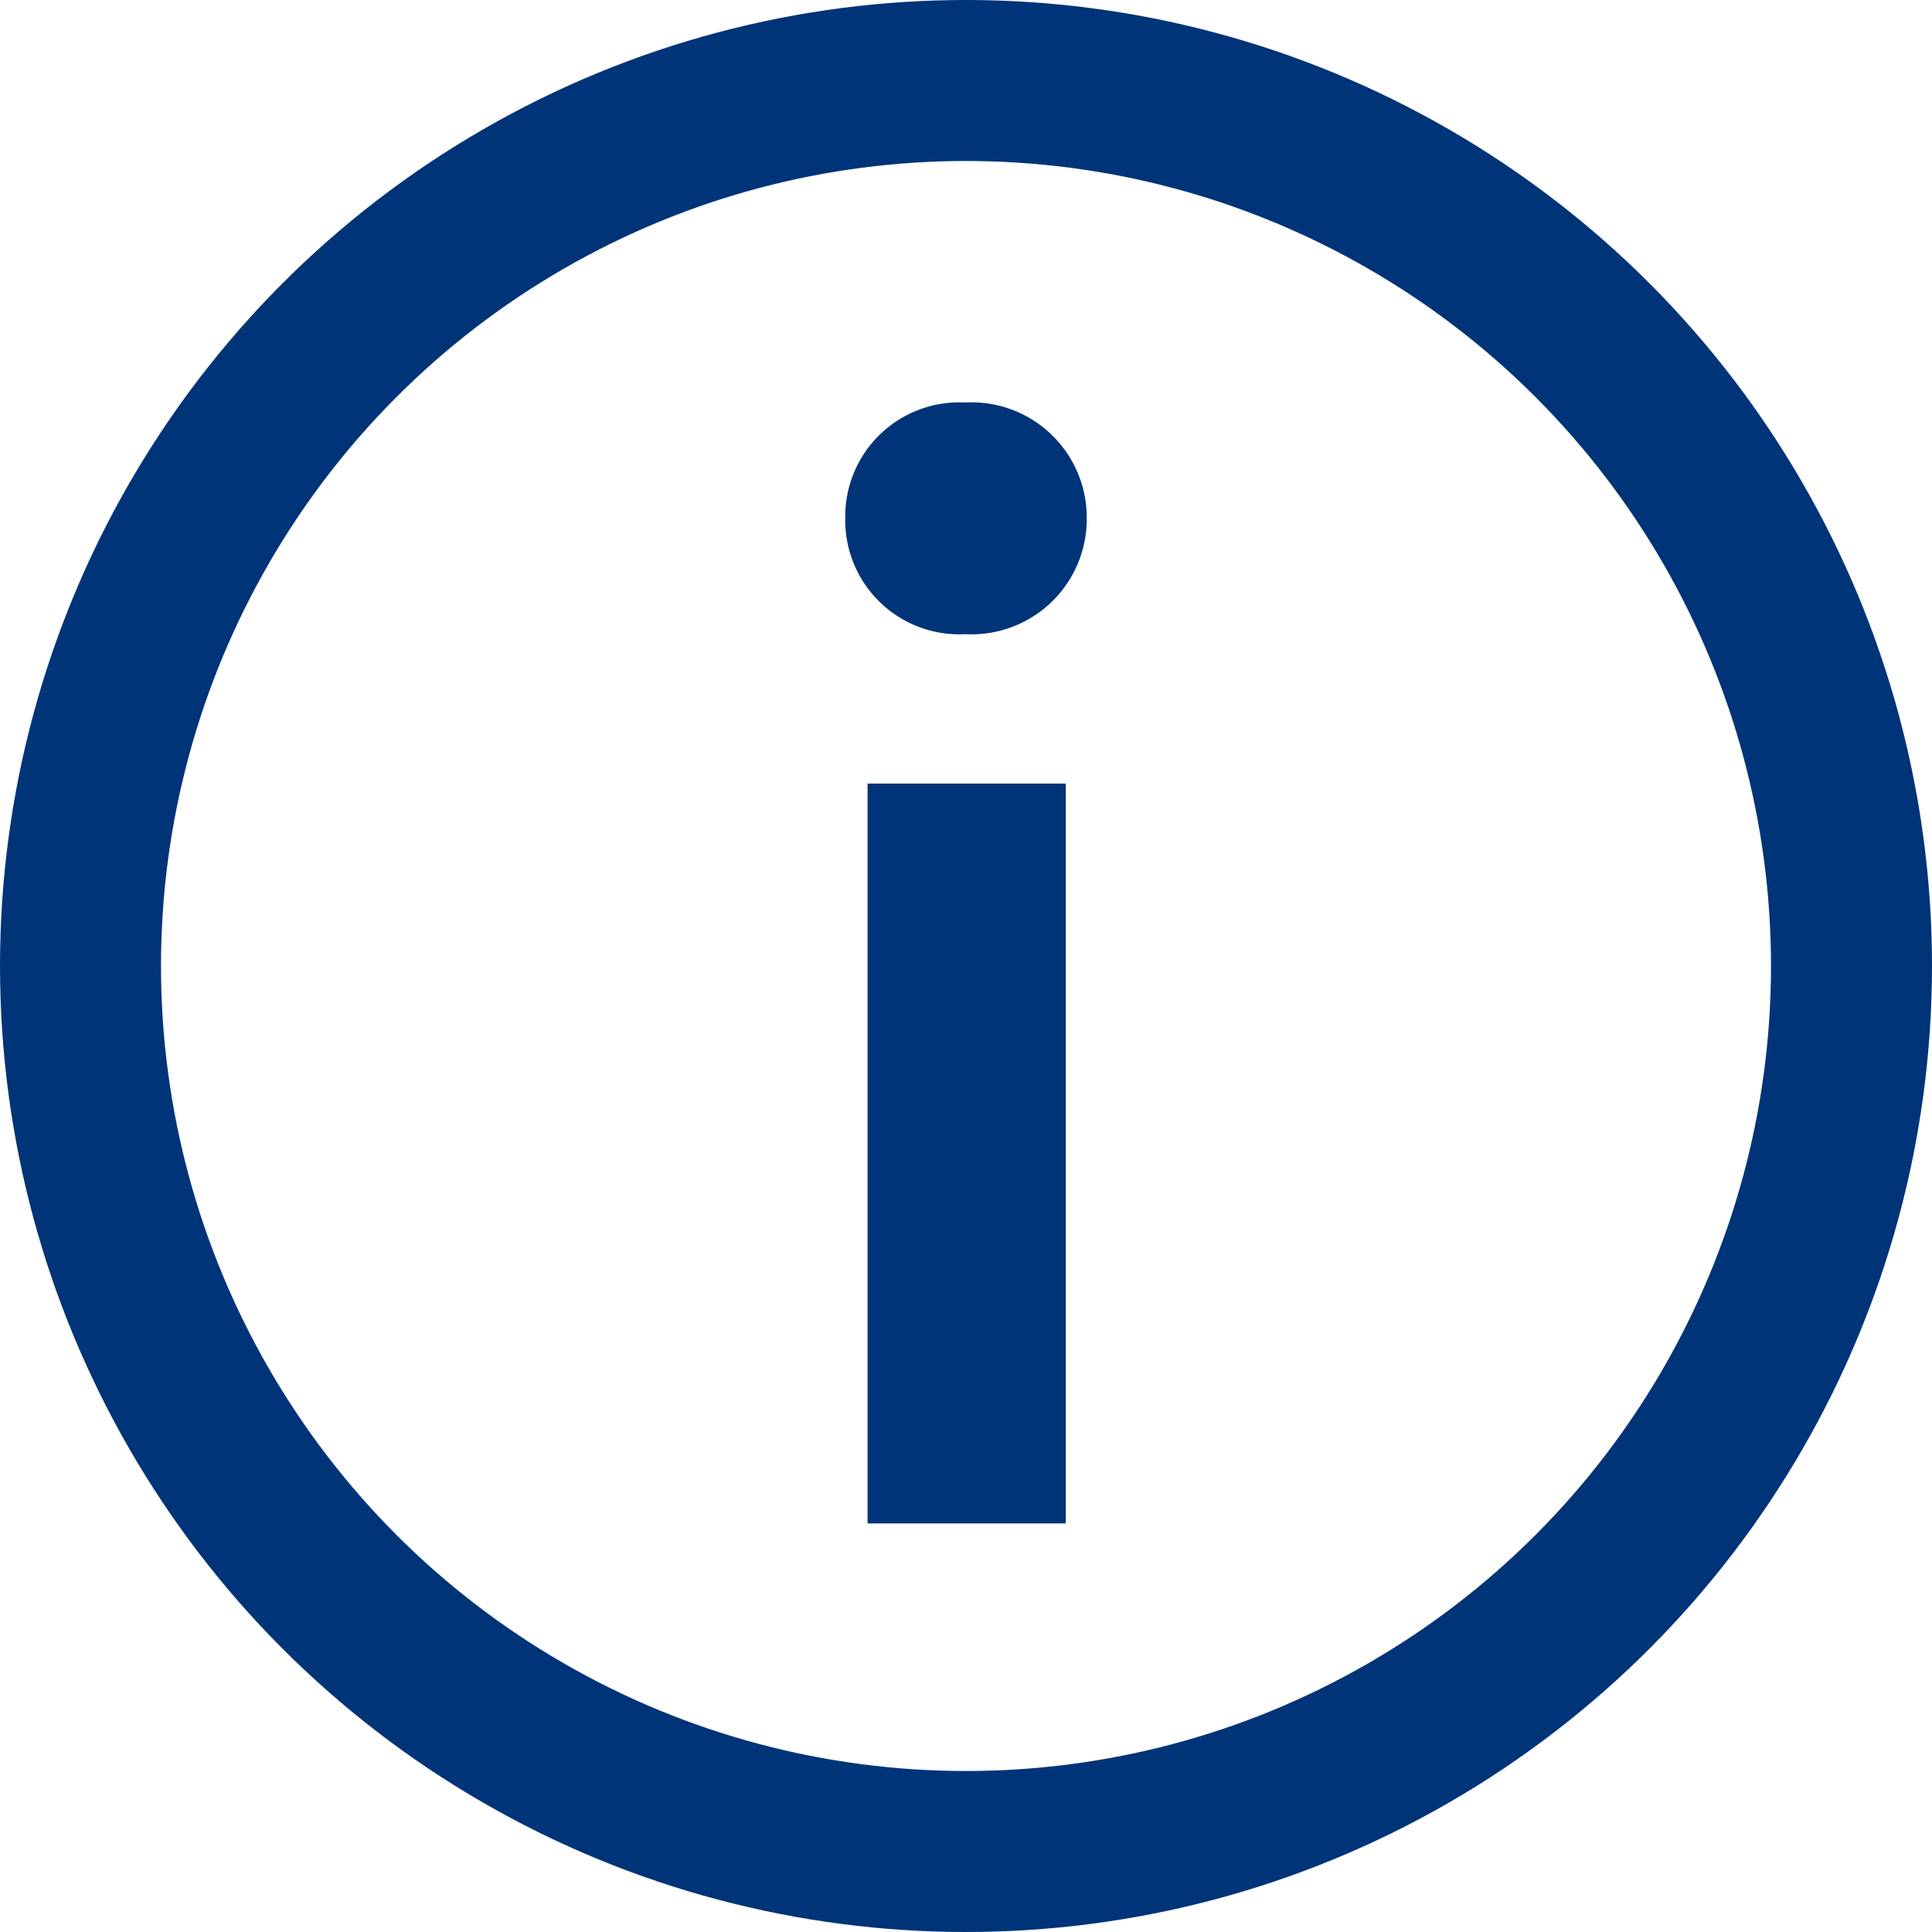
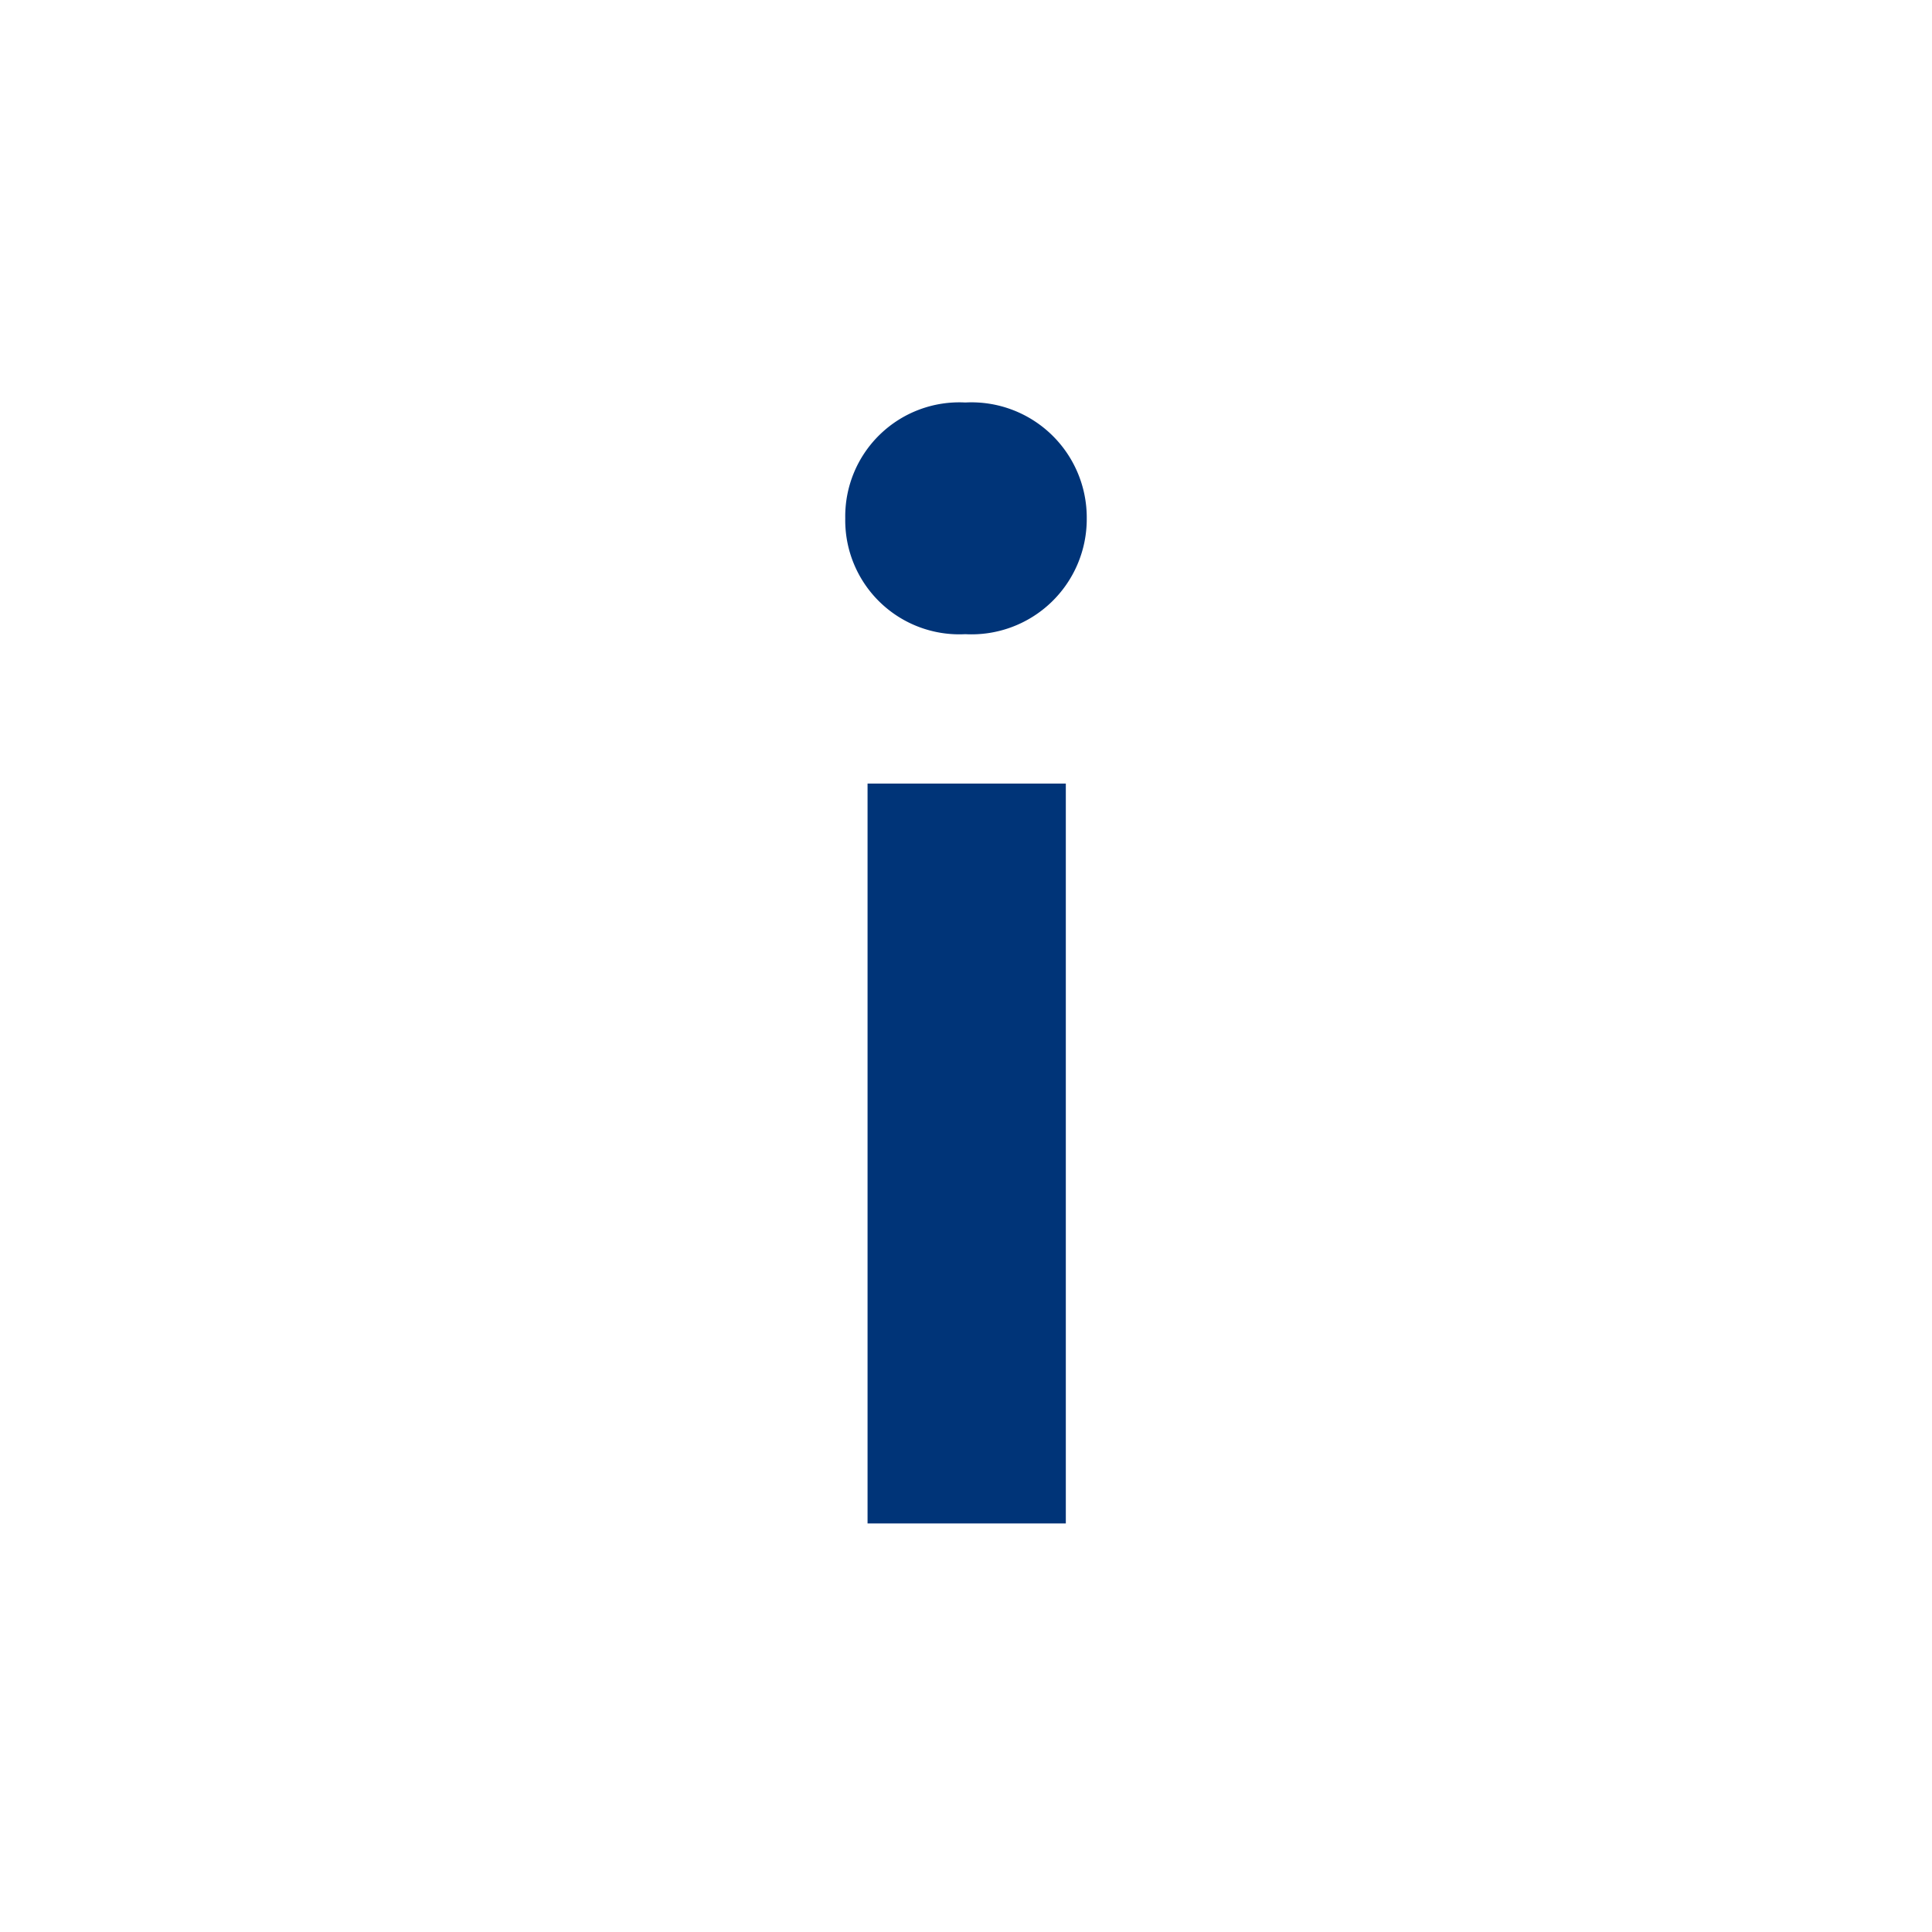
<svg xmlns="http://www.w3.org/2000/svg" id="Blue_information" data-name="Blue information" width="24" height="24" viewBox="0 0 24 24">
  <g id="Ellipse_11" data-name="Ellipse 11" fill="none" stroke="#003478" stroke-width="2">
-     <circle cx="12" cy="12" r="12" stroke="none" />
-     <circle cx="12" cy="12" r="11" fill="none" />
-   </g>
-   <path id="Path_1" data-name="Path 1" d="M2.463-14.454A1.417,1.417,0,0,0,.972-13.015a1.417,1.417,0,0,0,1.491,1.439,1.432,1.432,0,0,0,1.509-1.439A1.432,1.432,0,0,0,2.463-14.454ZM3.712-9.72H1.249V-.529H3.712Z" transform="translate(9.528 19.454)" fill="#003478" />
+     </g>
+   <path id="Path_1" data-name="Path 1" d="M2.463-14.454A1.417,1.417,0,0,0,.972-13.015a1.417,1.417,0,0,0,1.491,1.439,1.432,1.432,0,0,0,1.509-1.439A1.432,1.432,0,0,0,2.463-14.454M3.712-9.72H1.249V-.529H3.712Z" transform="translate(9.528 19.454)" fill="#003478" />
</svg>